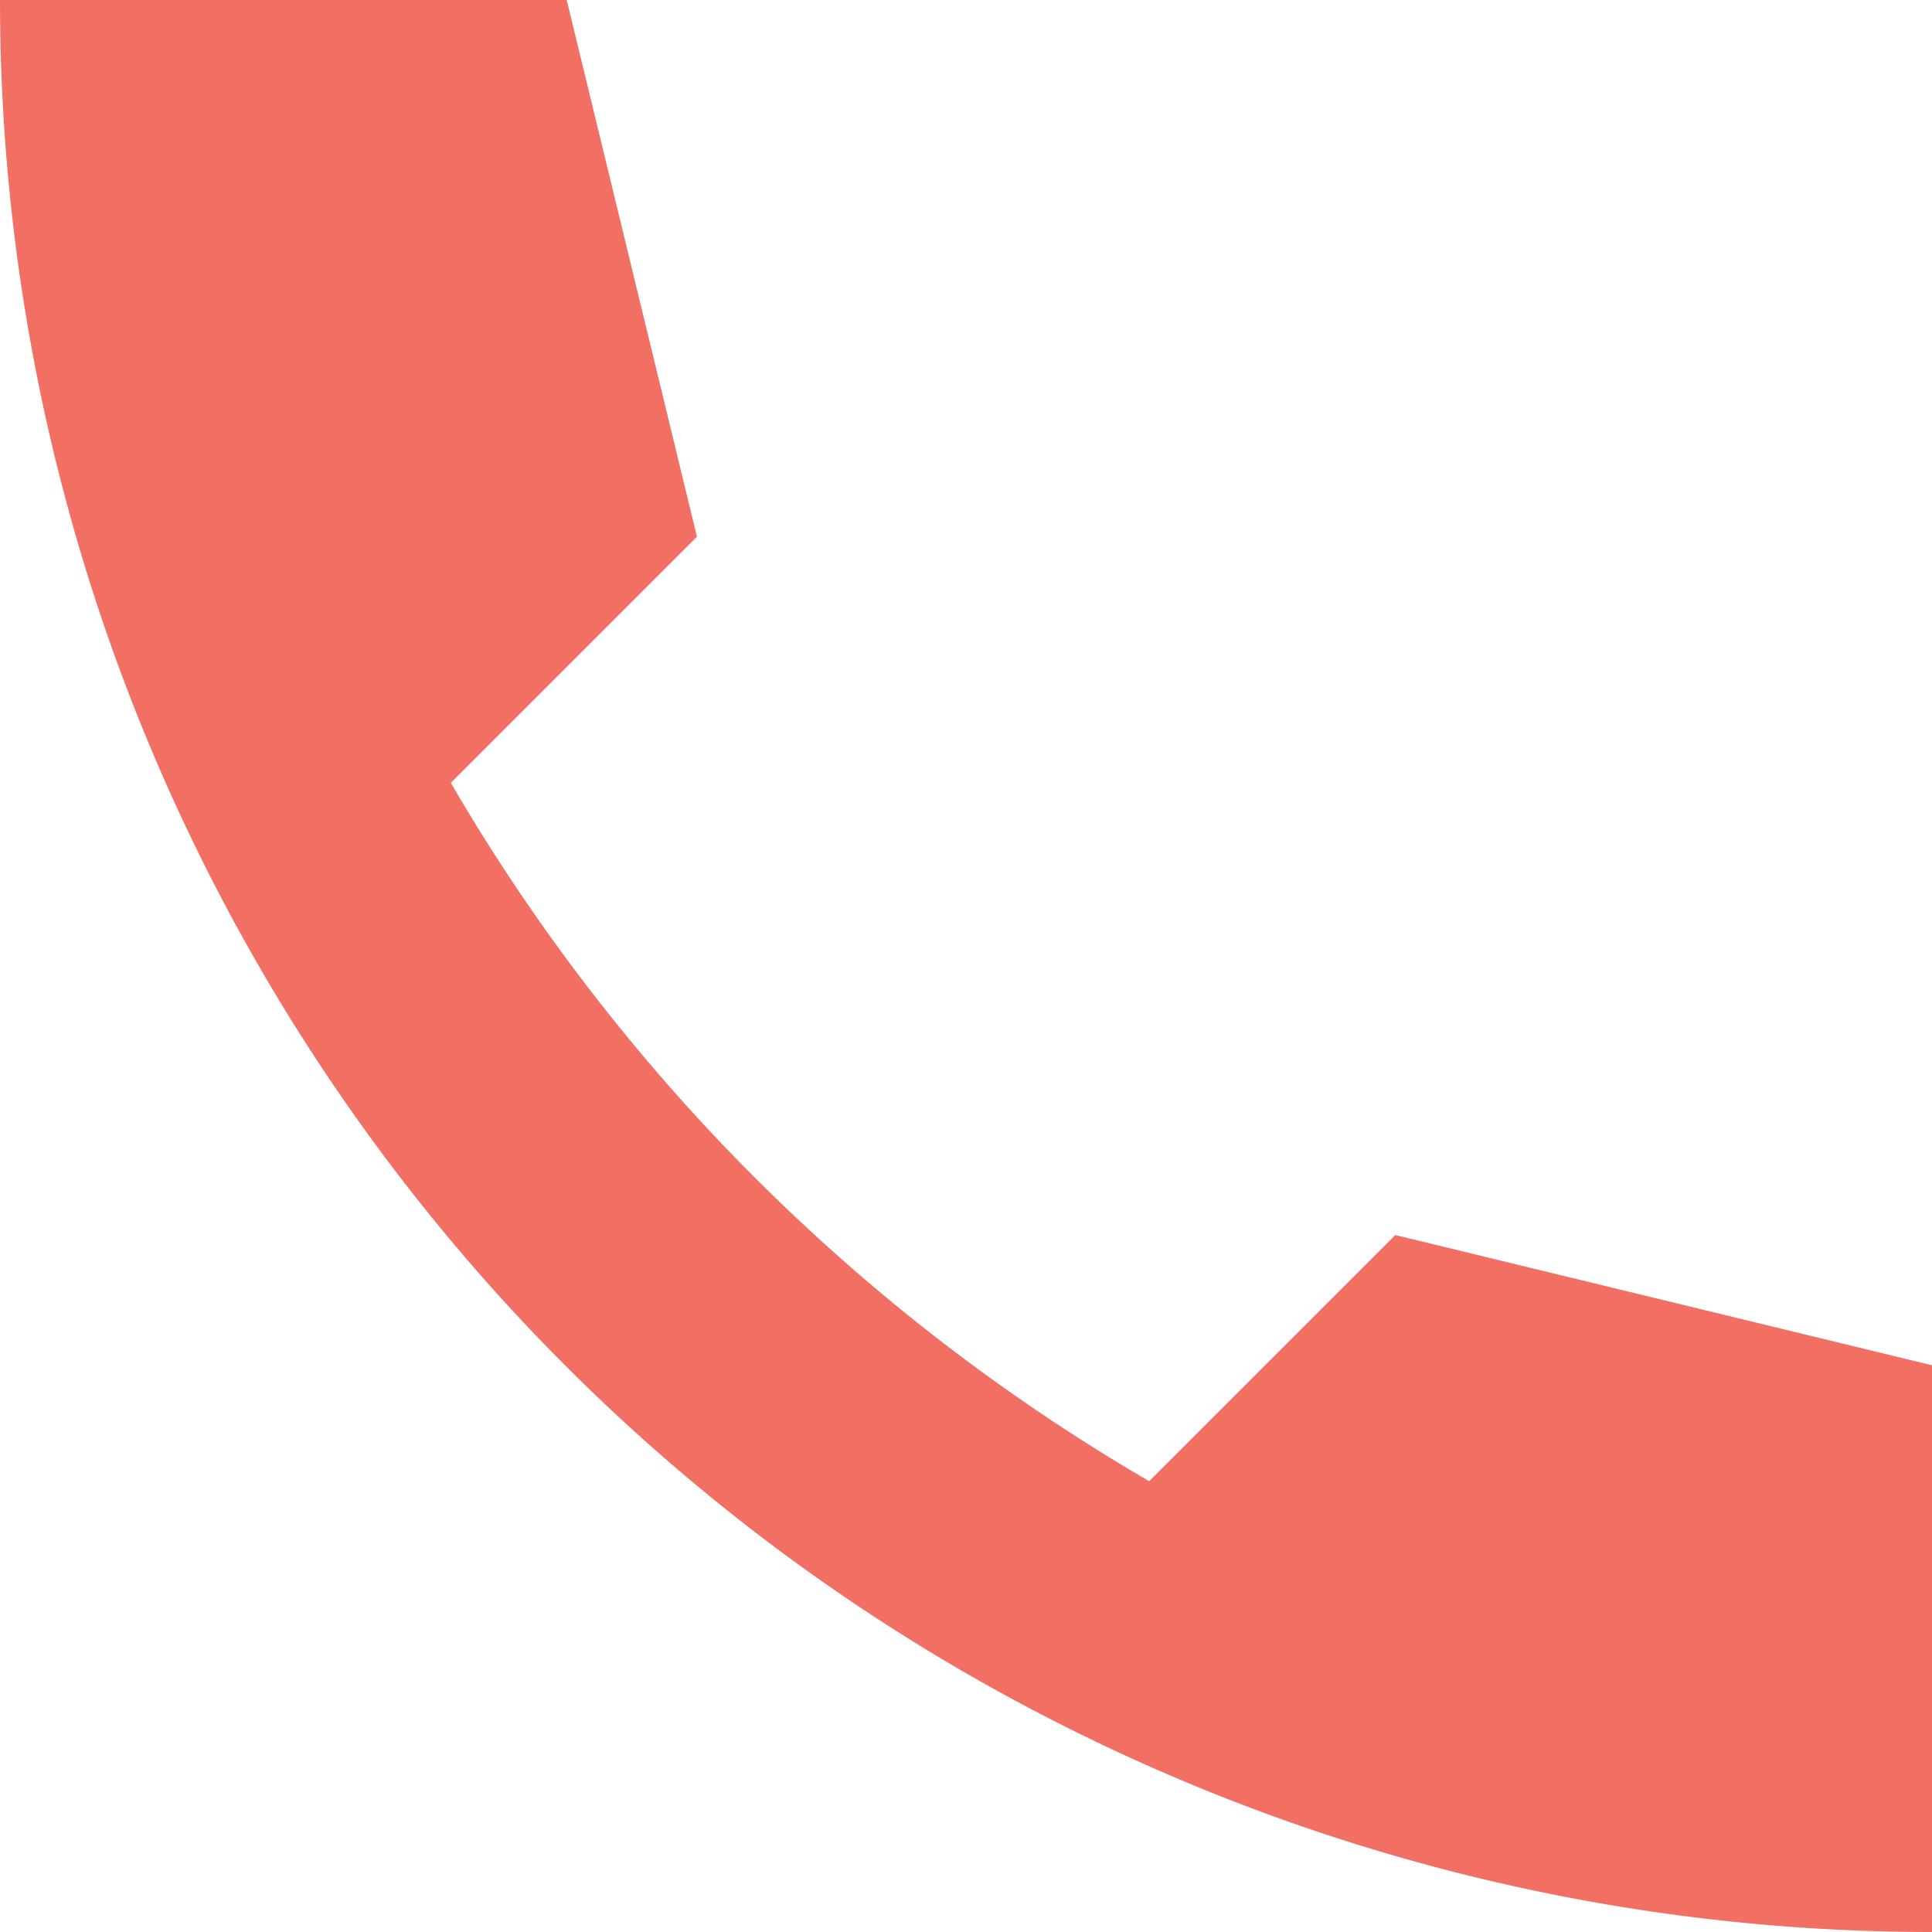
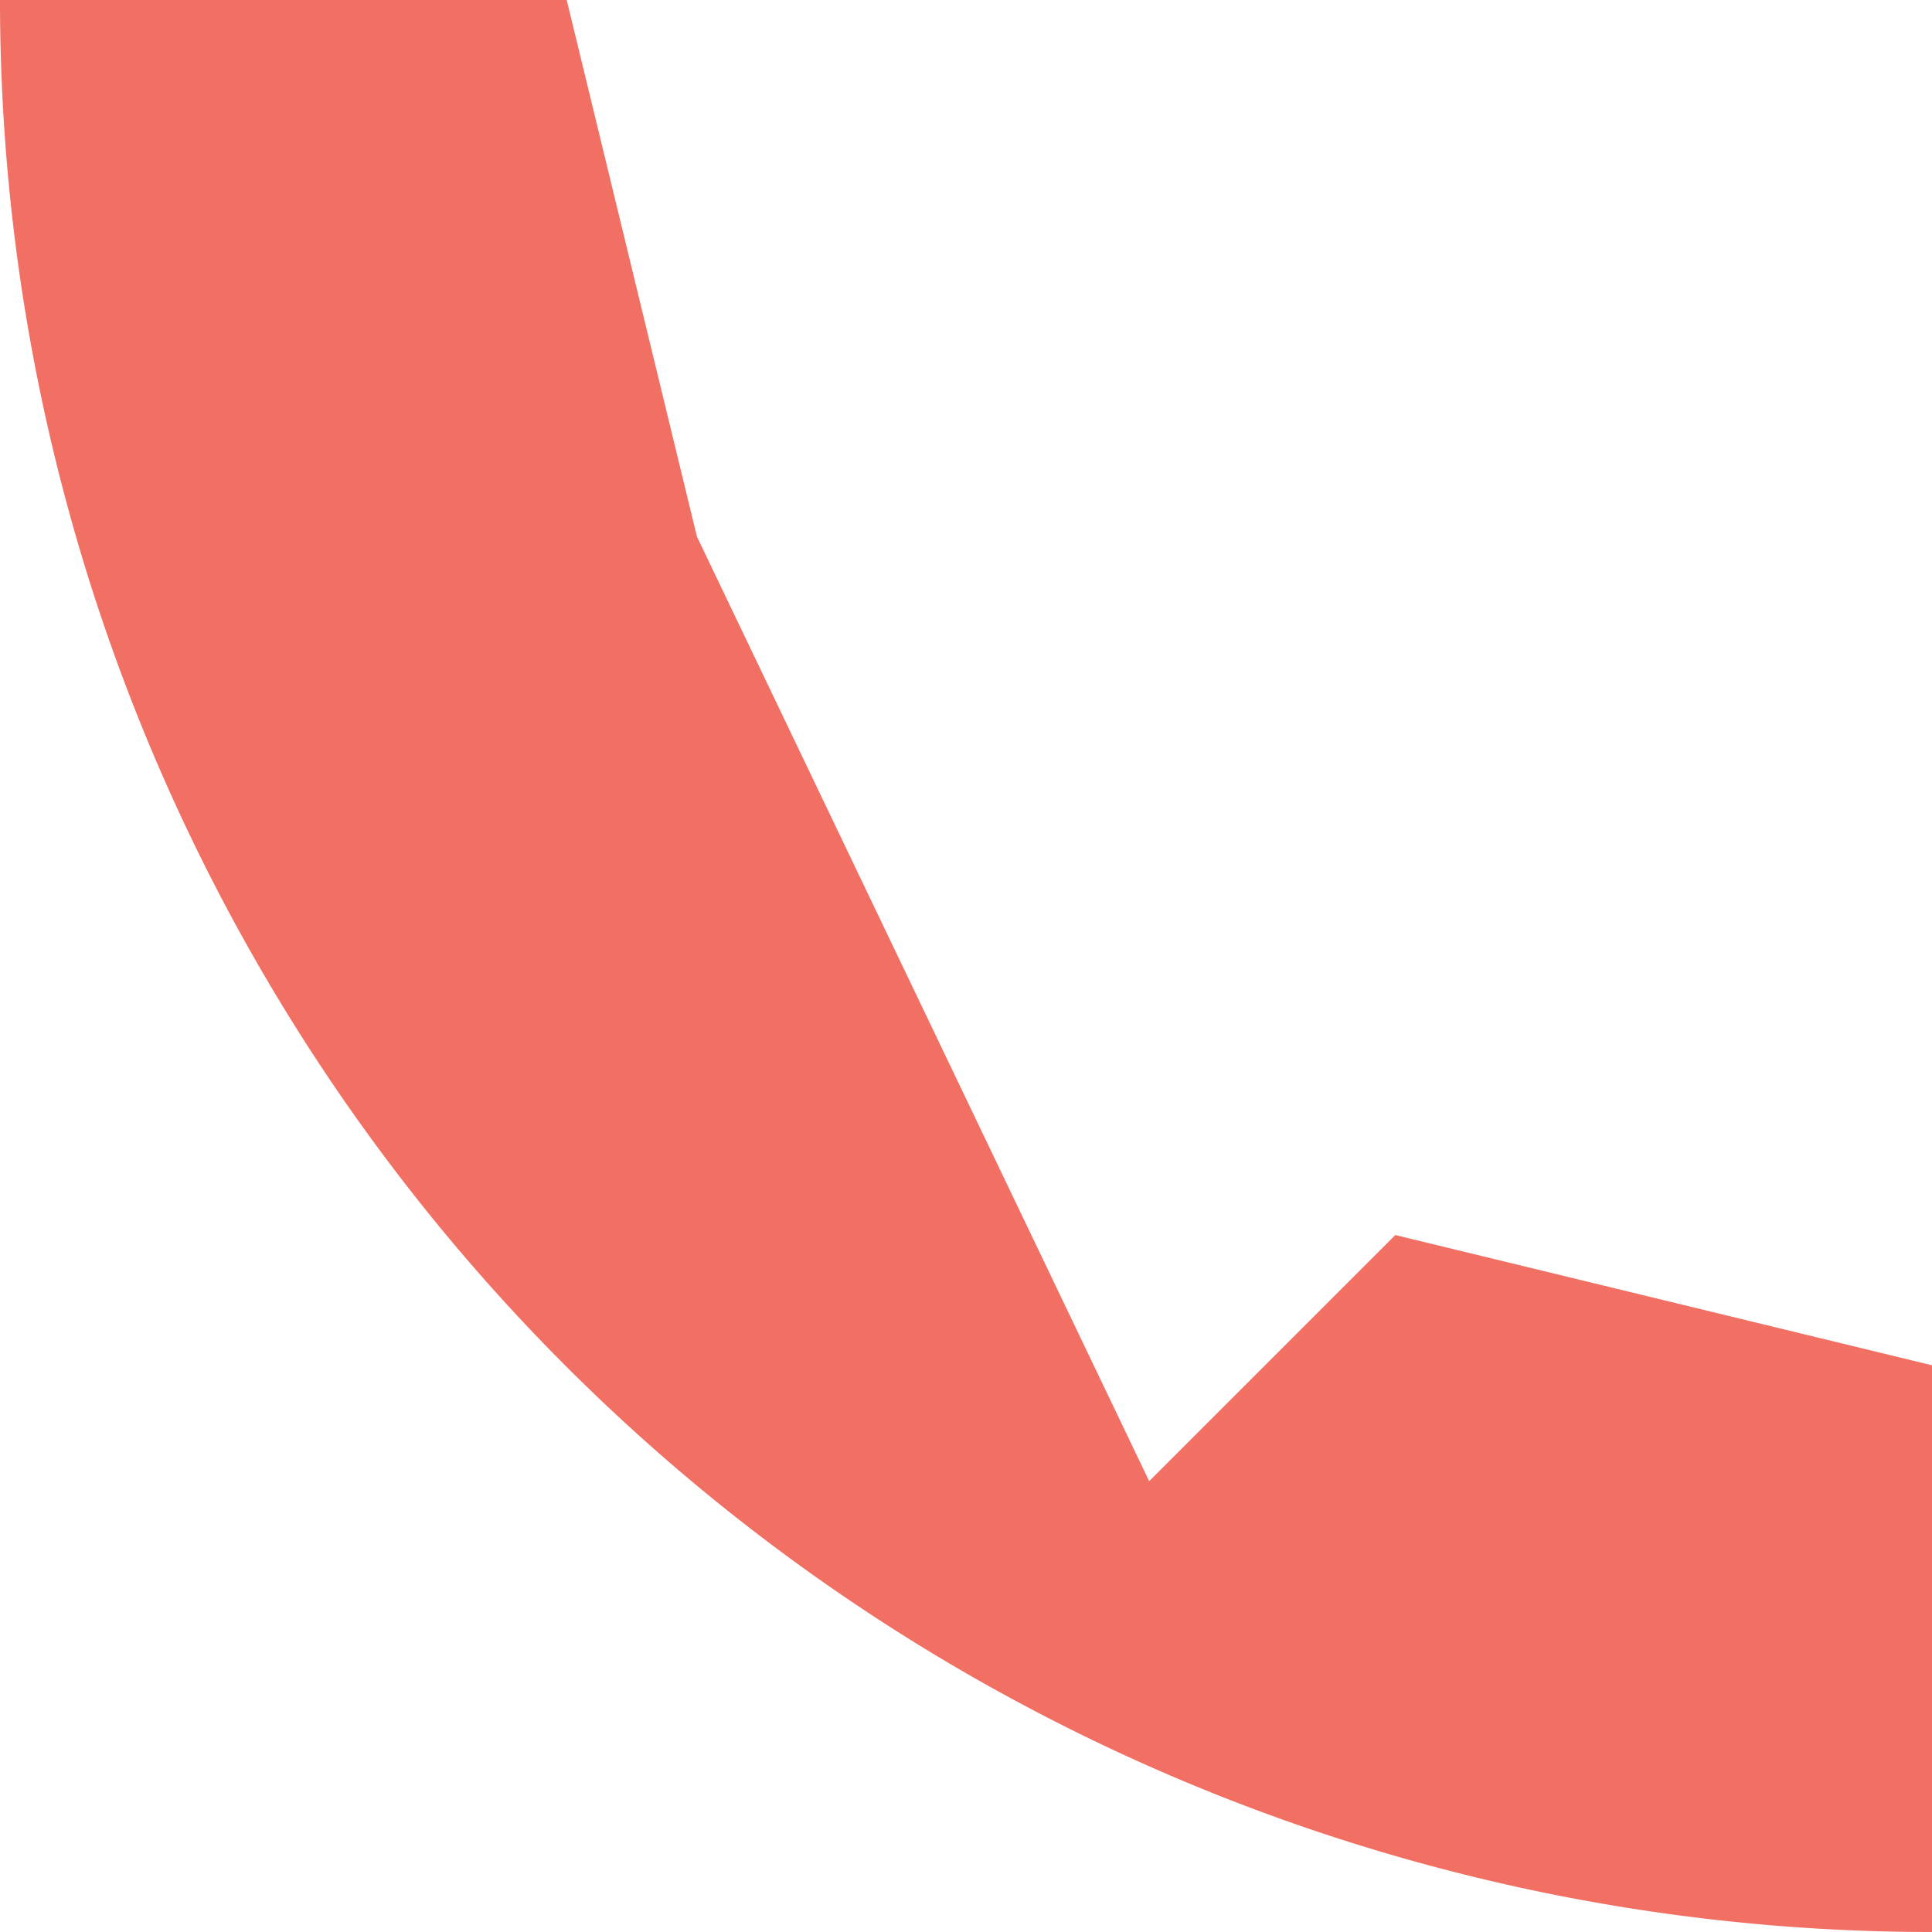
<svg xmlns="http://www.w3.org/2000/svg" viewBox="0 0 27 27">
  <defs>
    <style>.cls-1{fill:#f16f63;}</style>
  </defs>
  <title>Asset 1</title>
  <g id="Layer_2" data-name="Layer 2">
    <g id="Layer_1-2" data-name="Layer 1">
-       <path class="cls-1" d="M16.06,20.7A27,27,0,0,1,6.3,10.94h0L9.74,7.5,7.92,0H0A27,27,0,0,0,27,27V19.08l-7.5-1.82L16.06,20.7Z" />
+       <path class="cls-1" d="M16.06,20.7h0L9.74,7.5,7.92,0H0A27,27,0,0,0,27,27V19.08l-7.5-1.82L16.06,20.7Z" />
    </g>
  </g>
</svg>